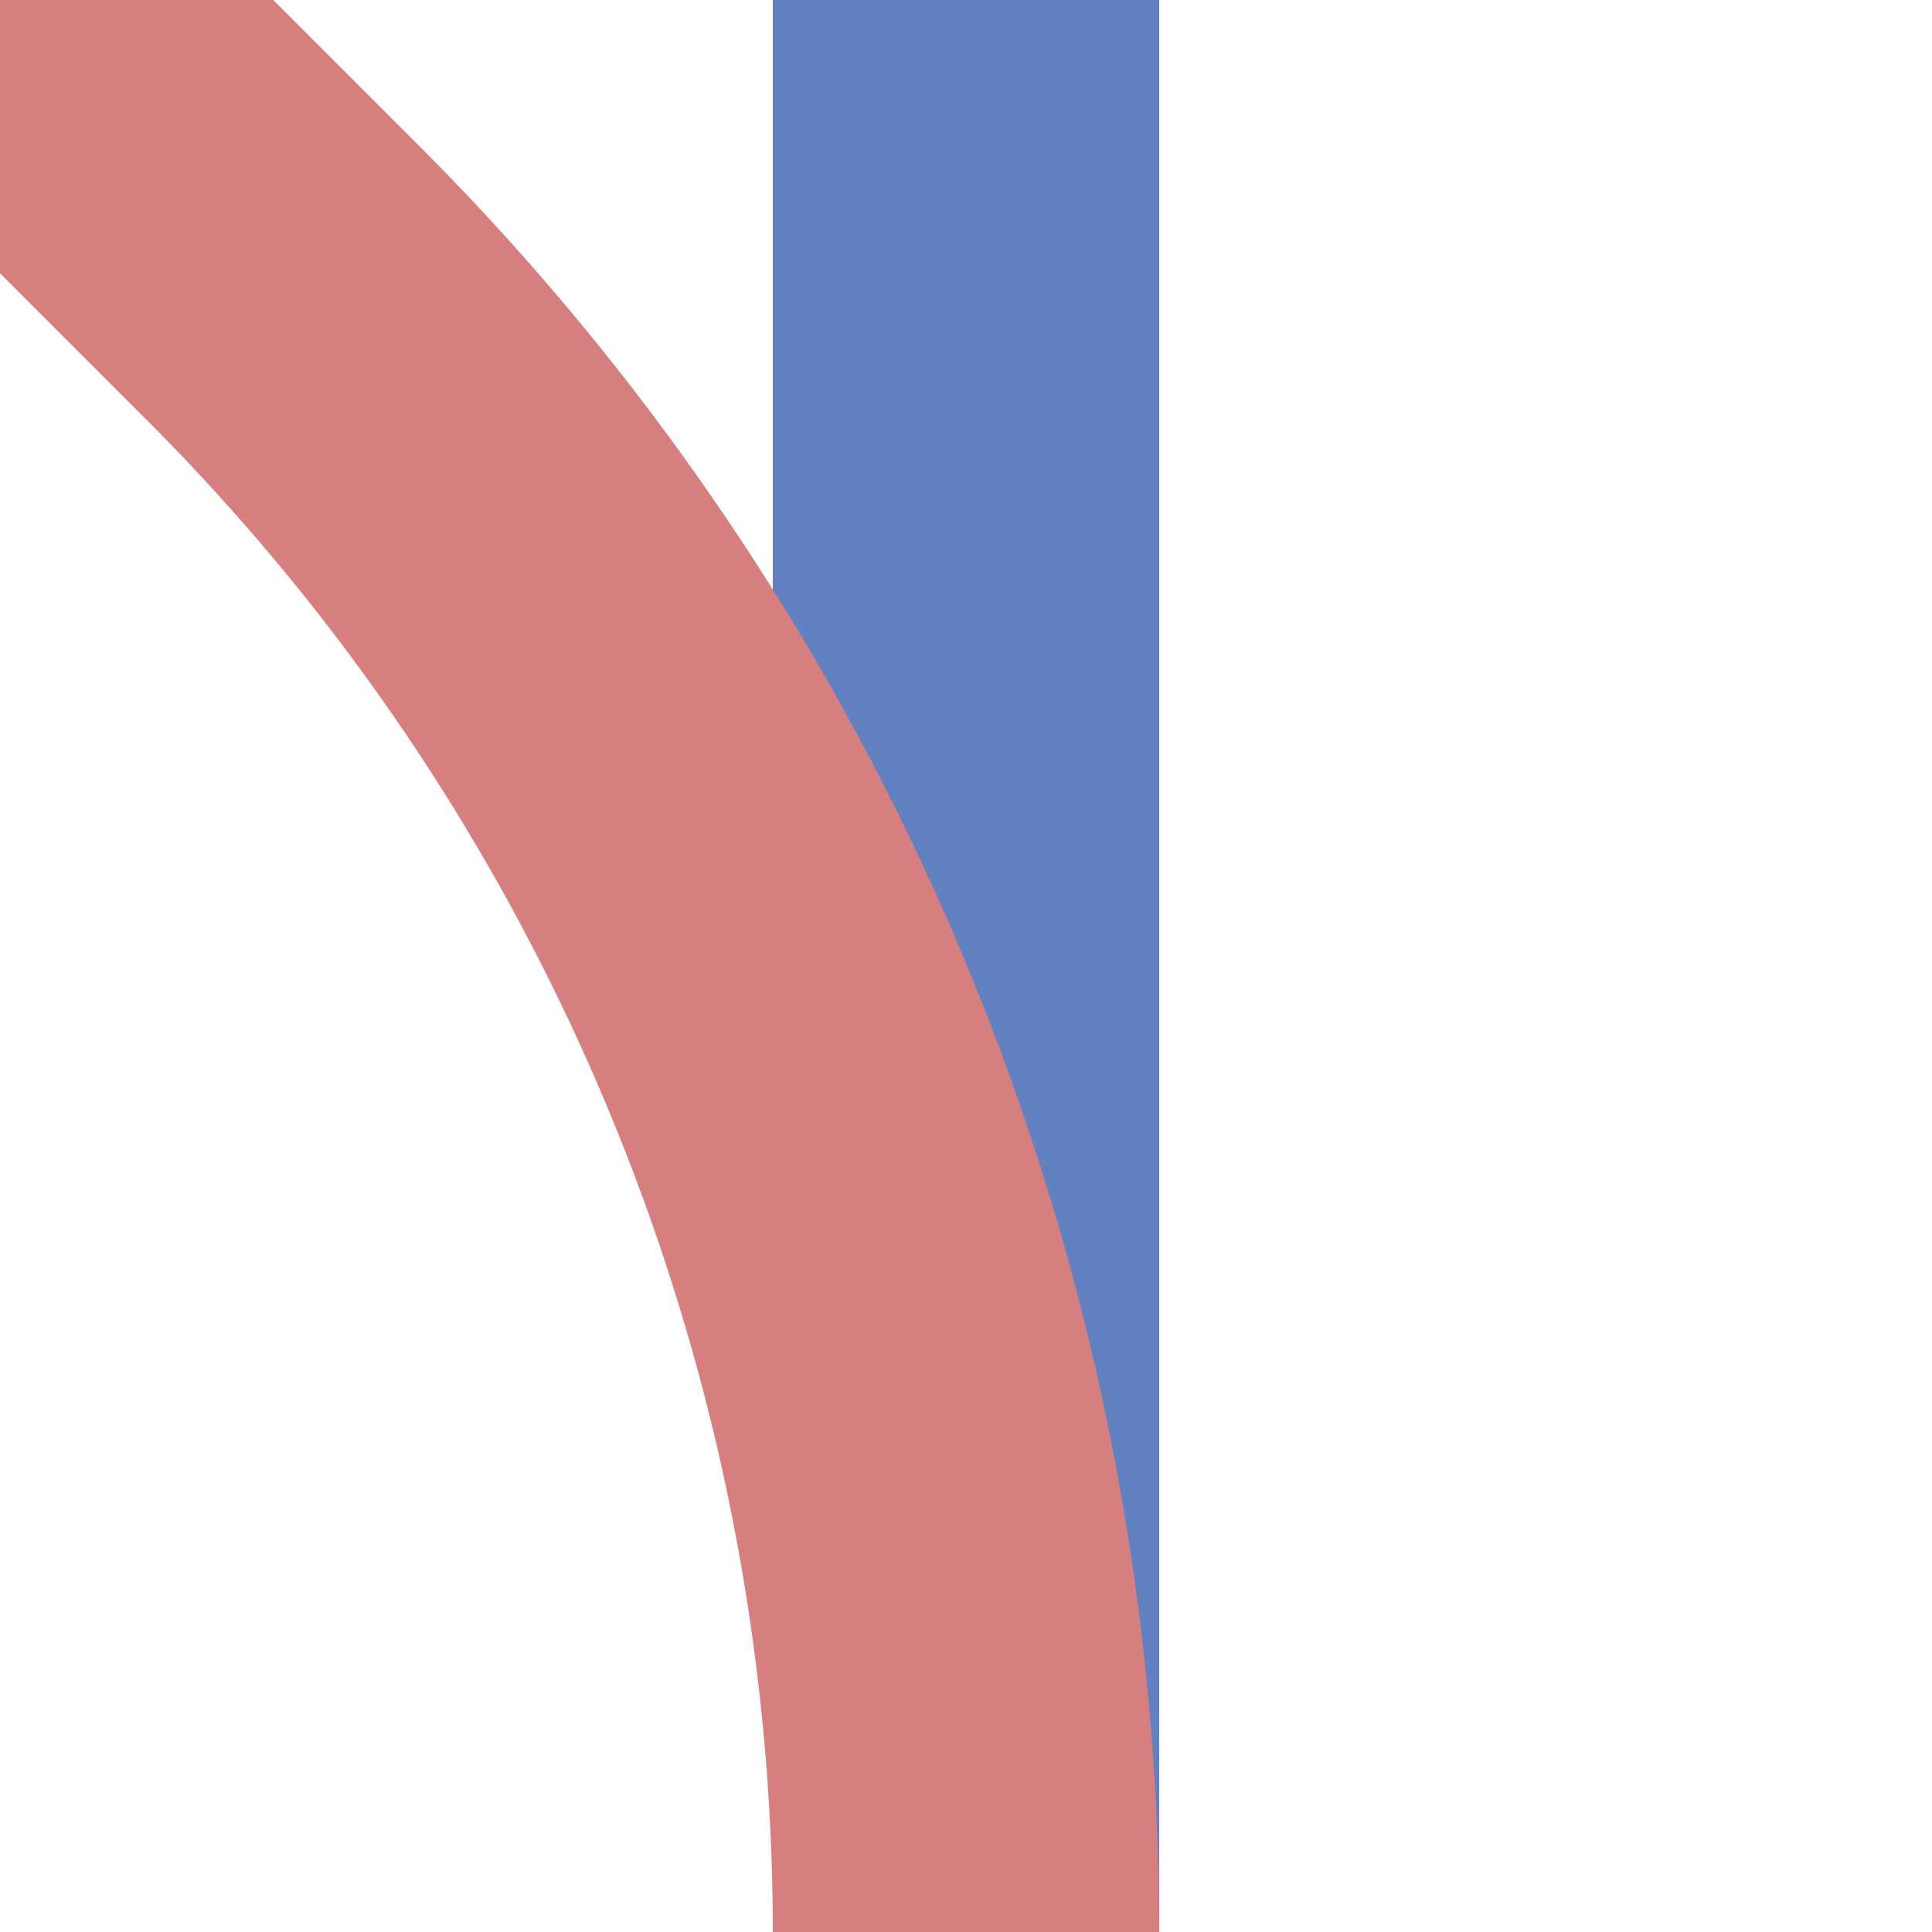
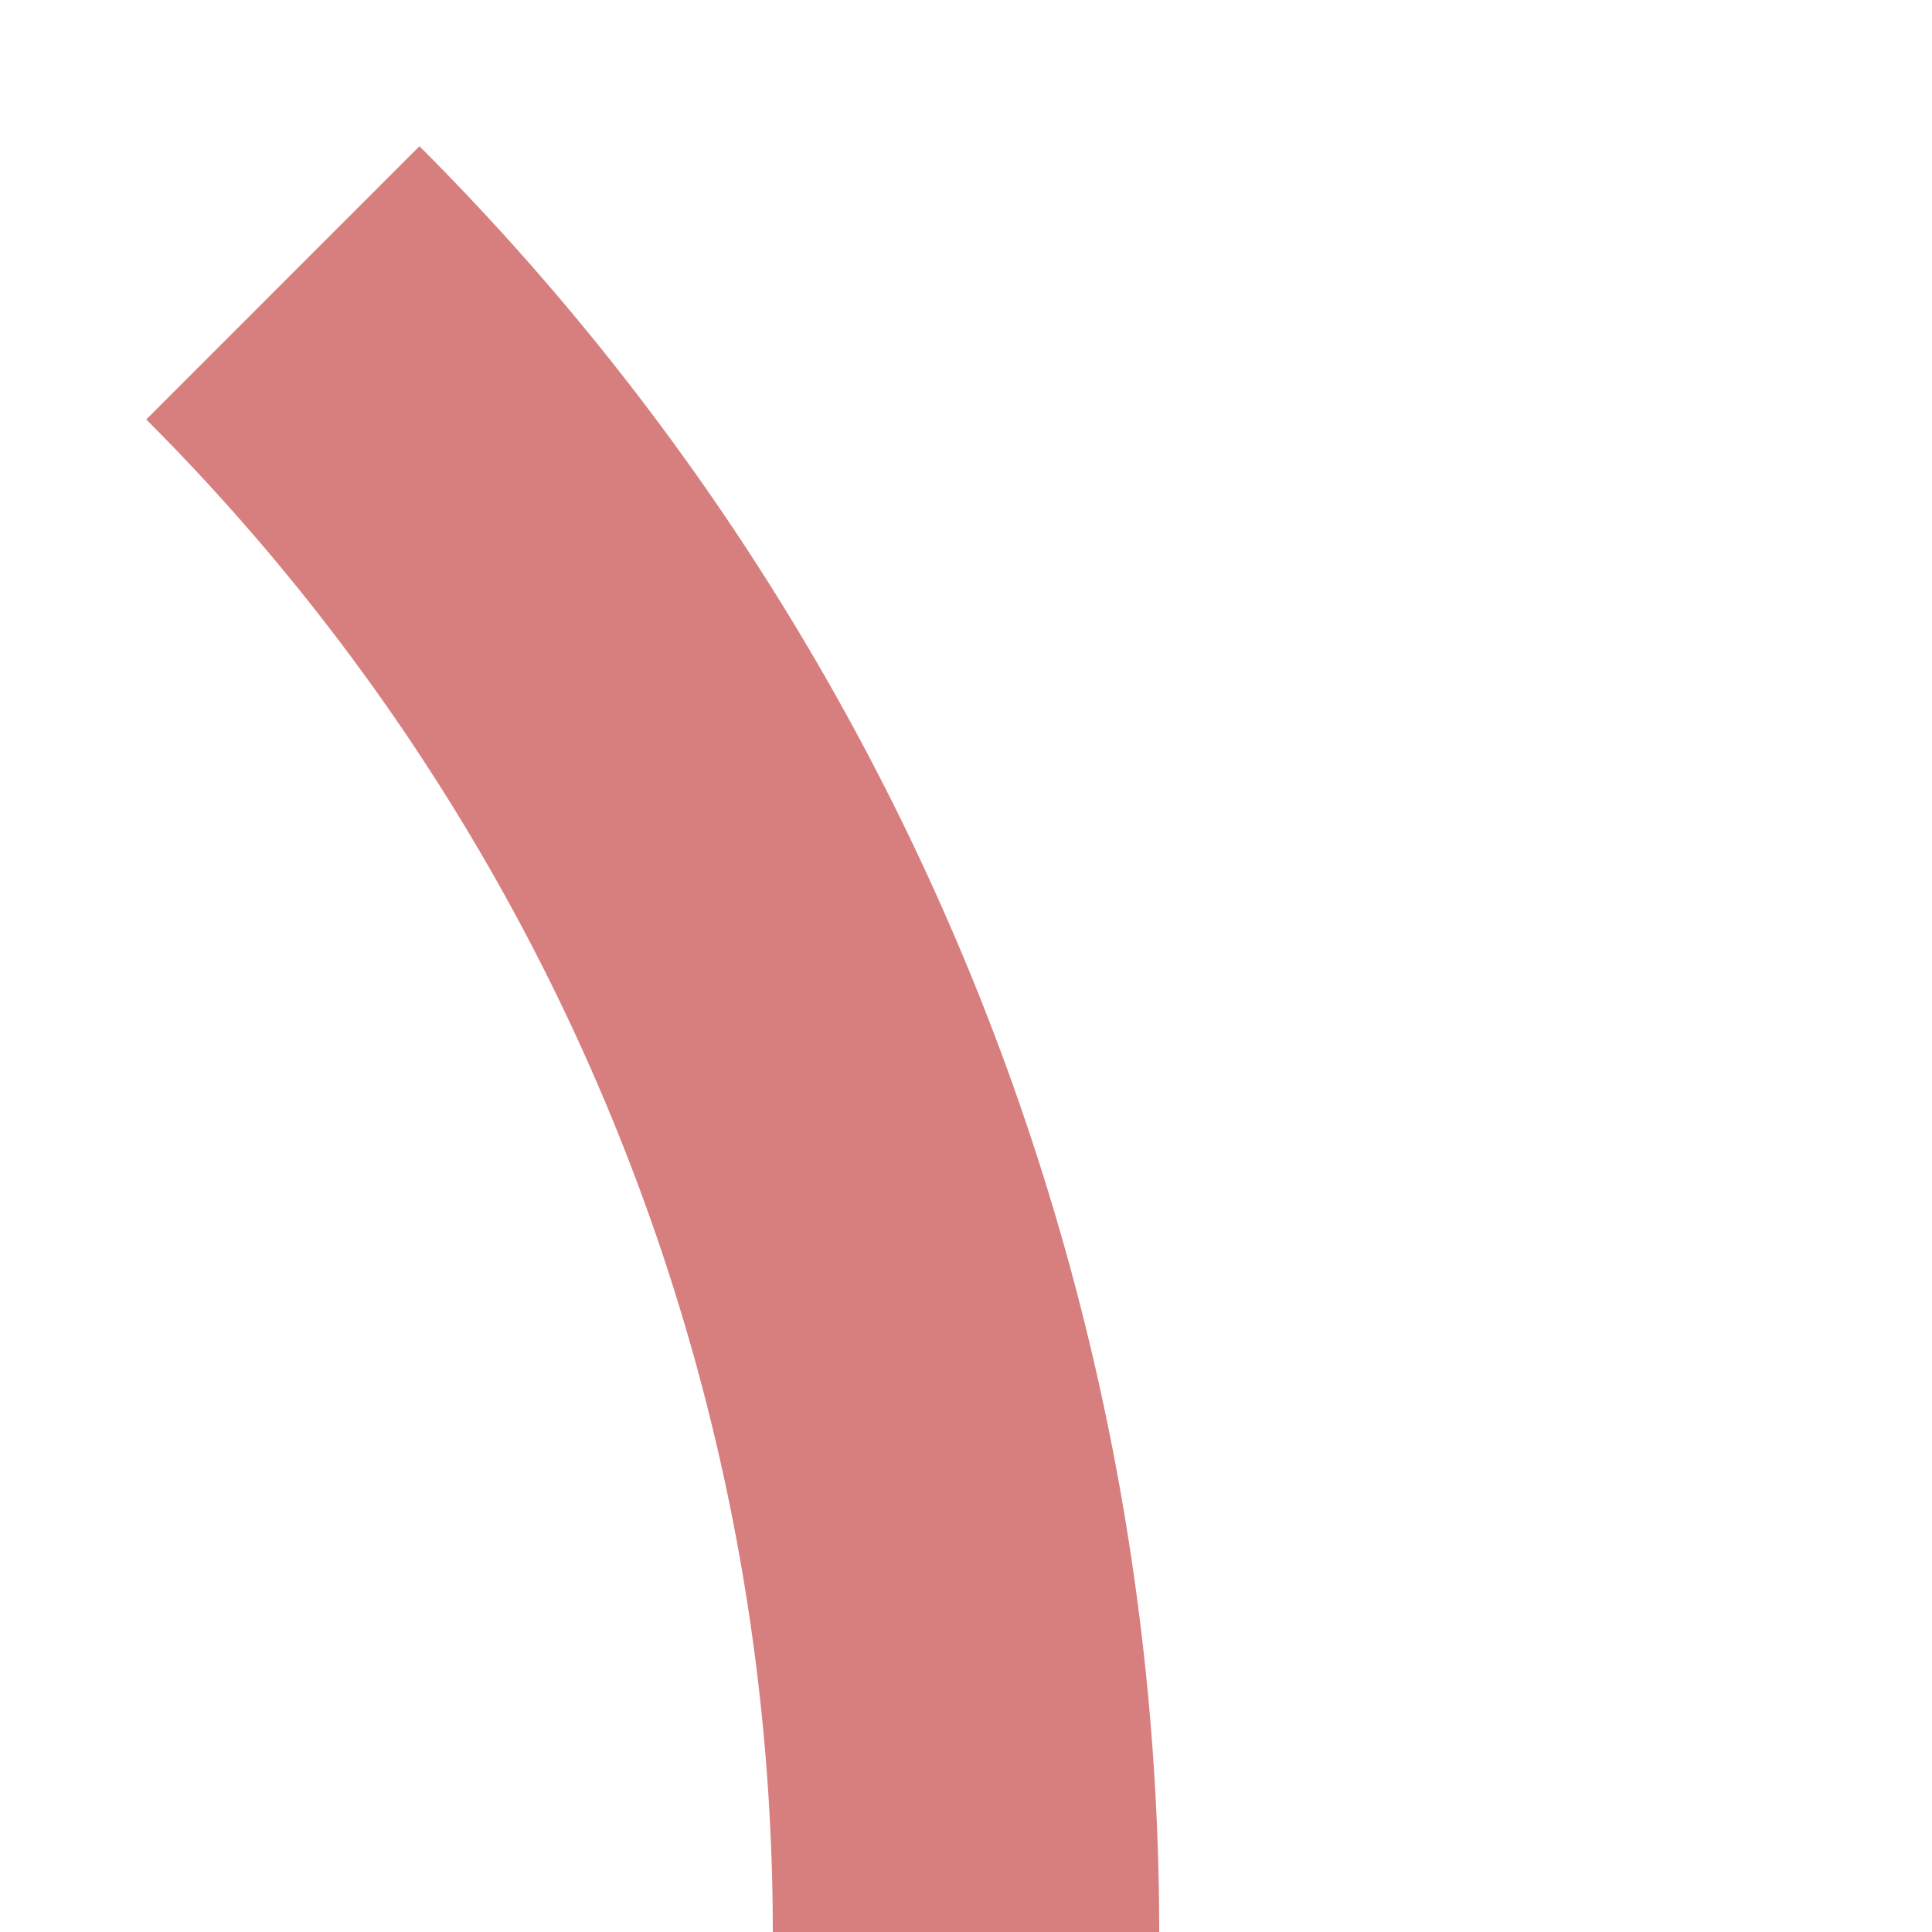
<svg xmlns="http://www.w3.org/2000/svg" width="500" height="500">
  <title>Junction of unused lines from 4th corner and in another colour through</title>
  <g stroke-width="100">
-     <path d="M 250,0 V 500" stroke="#6281C0" />
-     <path d="M 250,500 A 603.55,603.55 0 0 0 73.2,73.2 L 0,0" stroke="#D77F7E" fill="none" />
+     <path d="M 250,500 A 603.55,603.55 0 0 0 73.2,73.2 " stroke="#D77F7E" fill="none" />
  </g>
</svg>